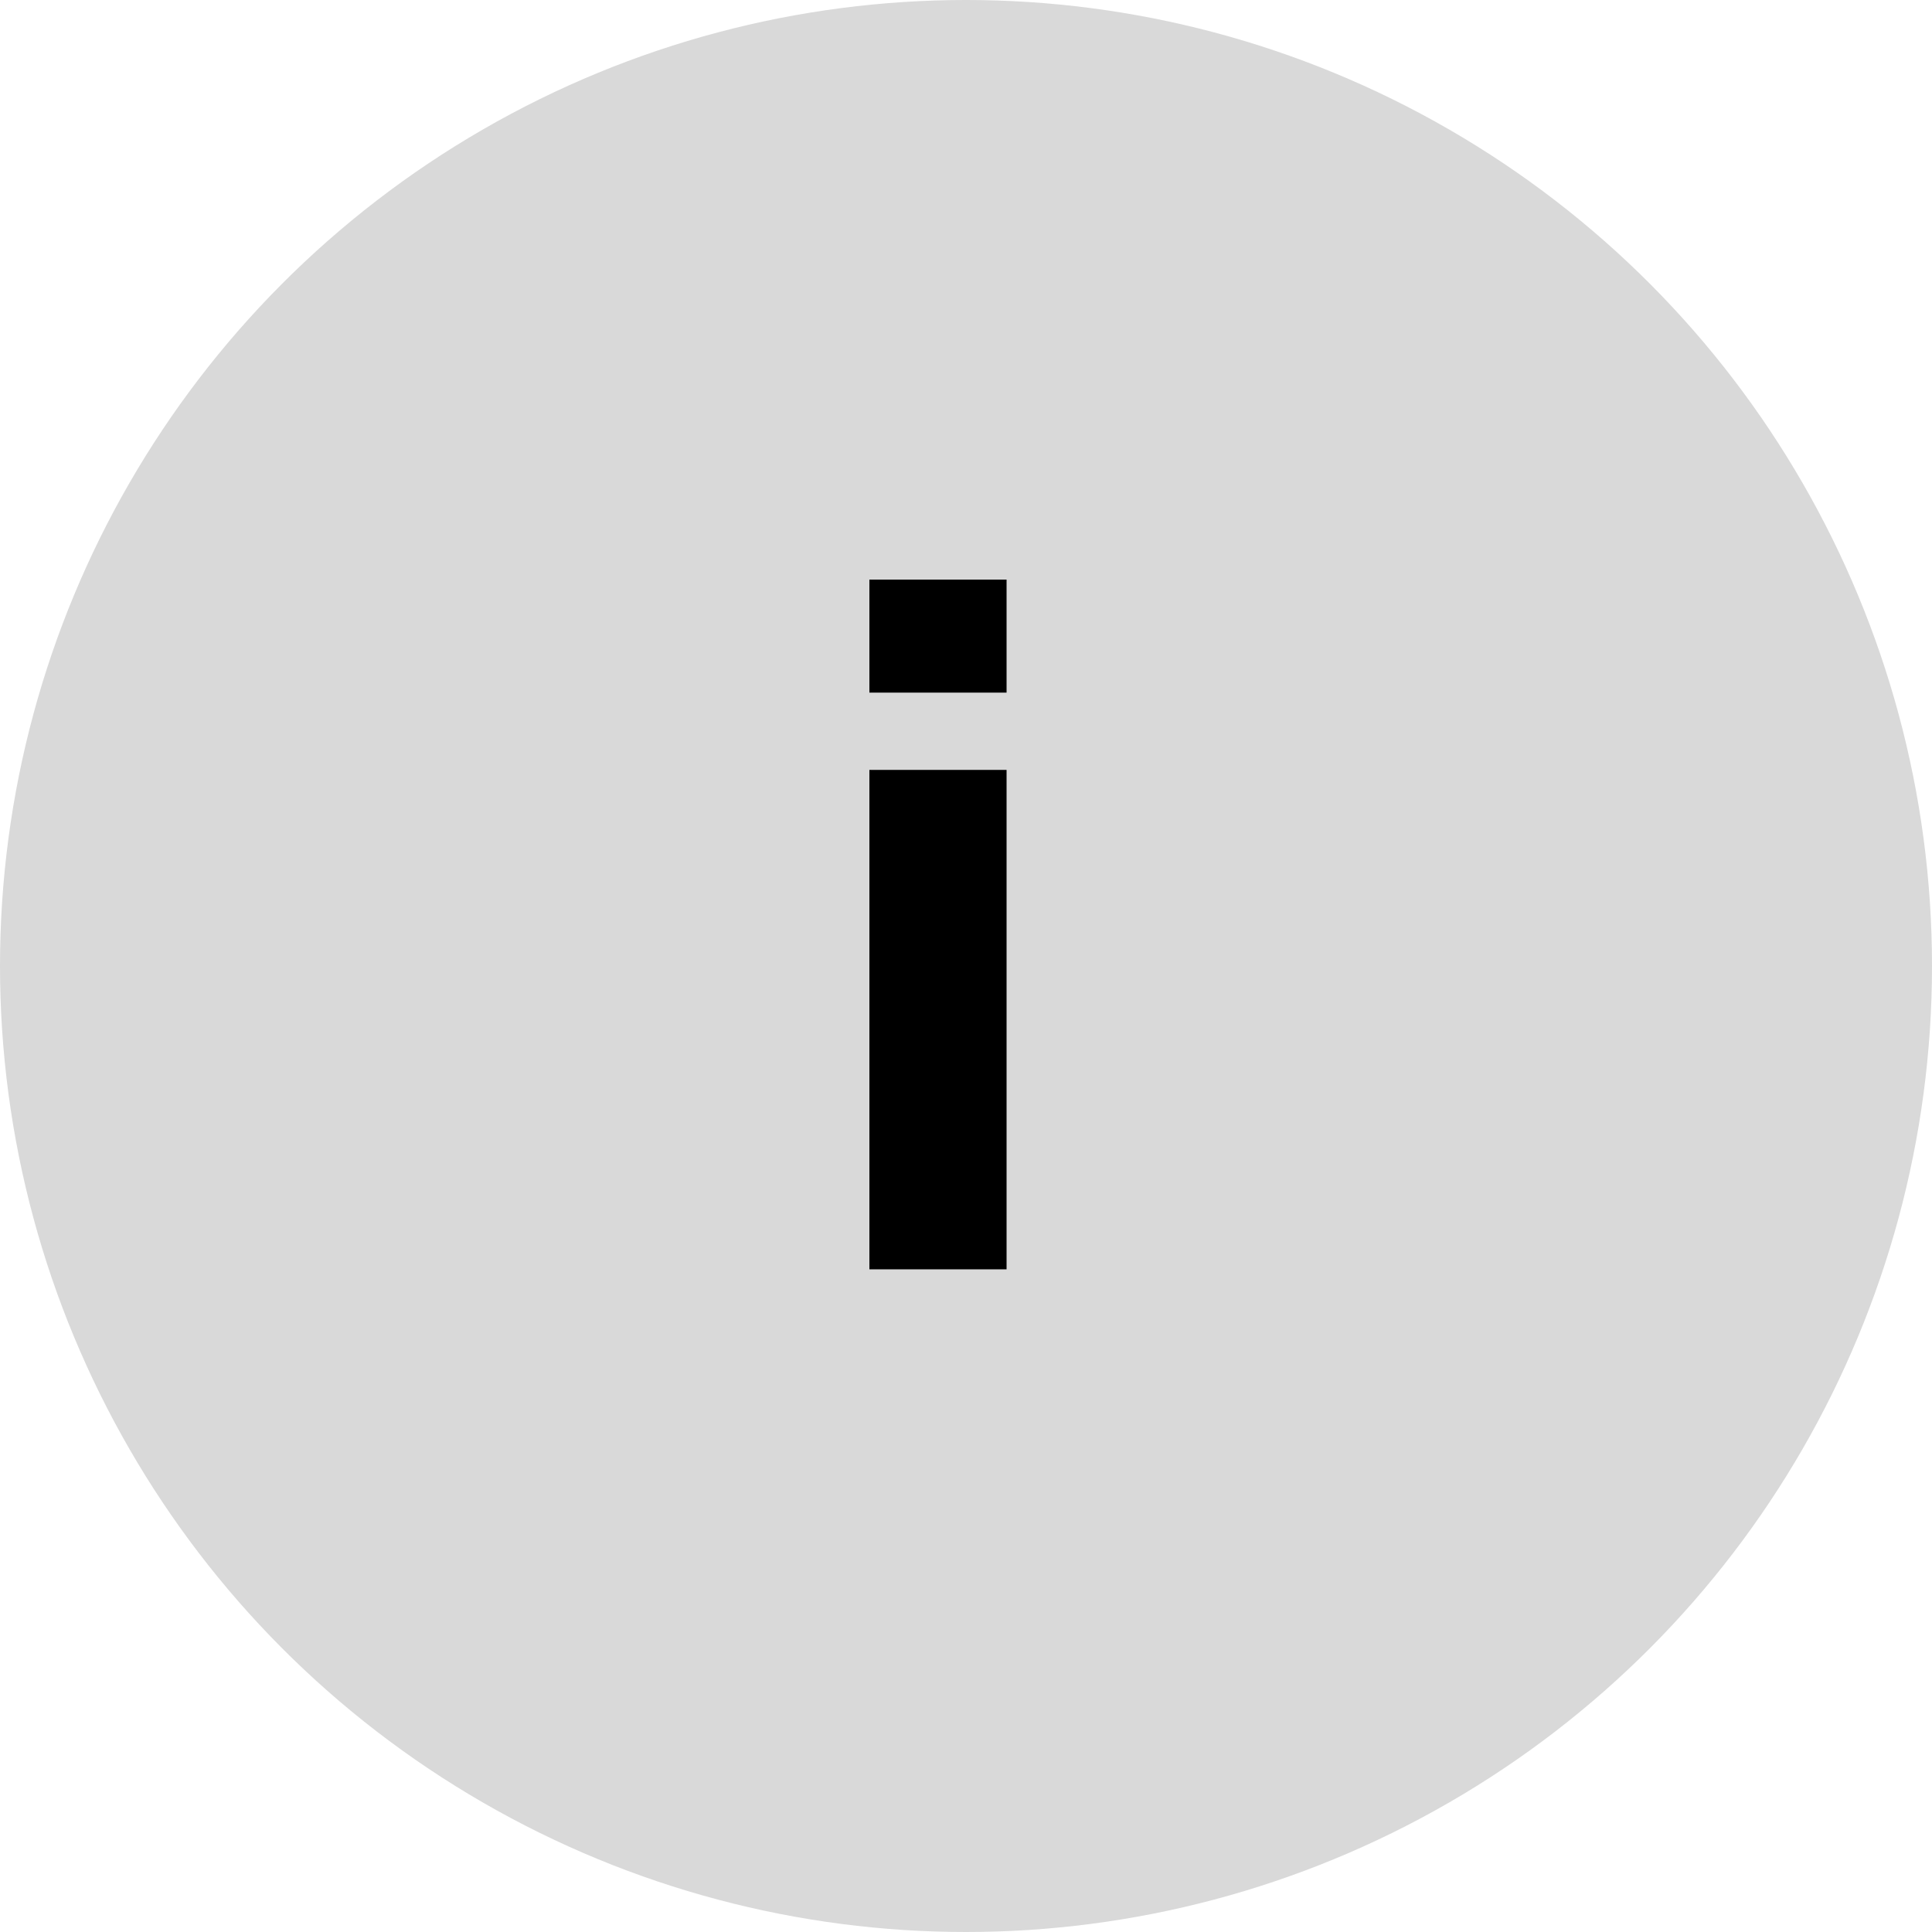
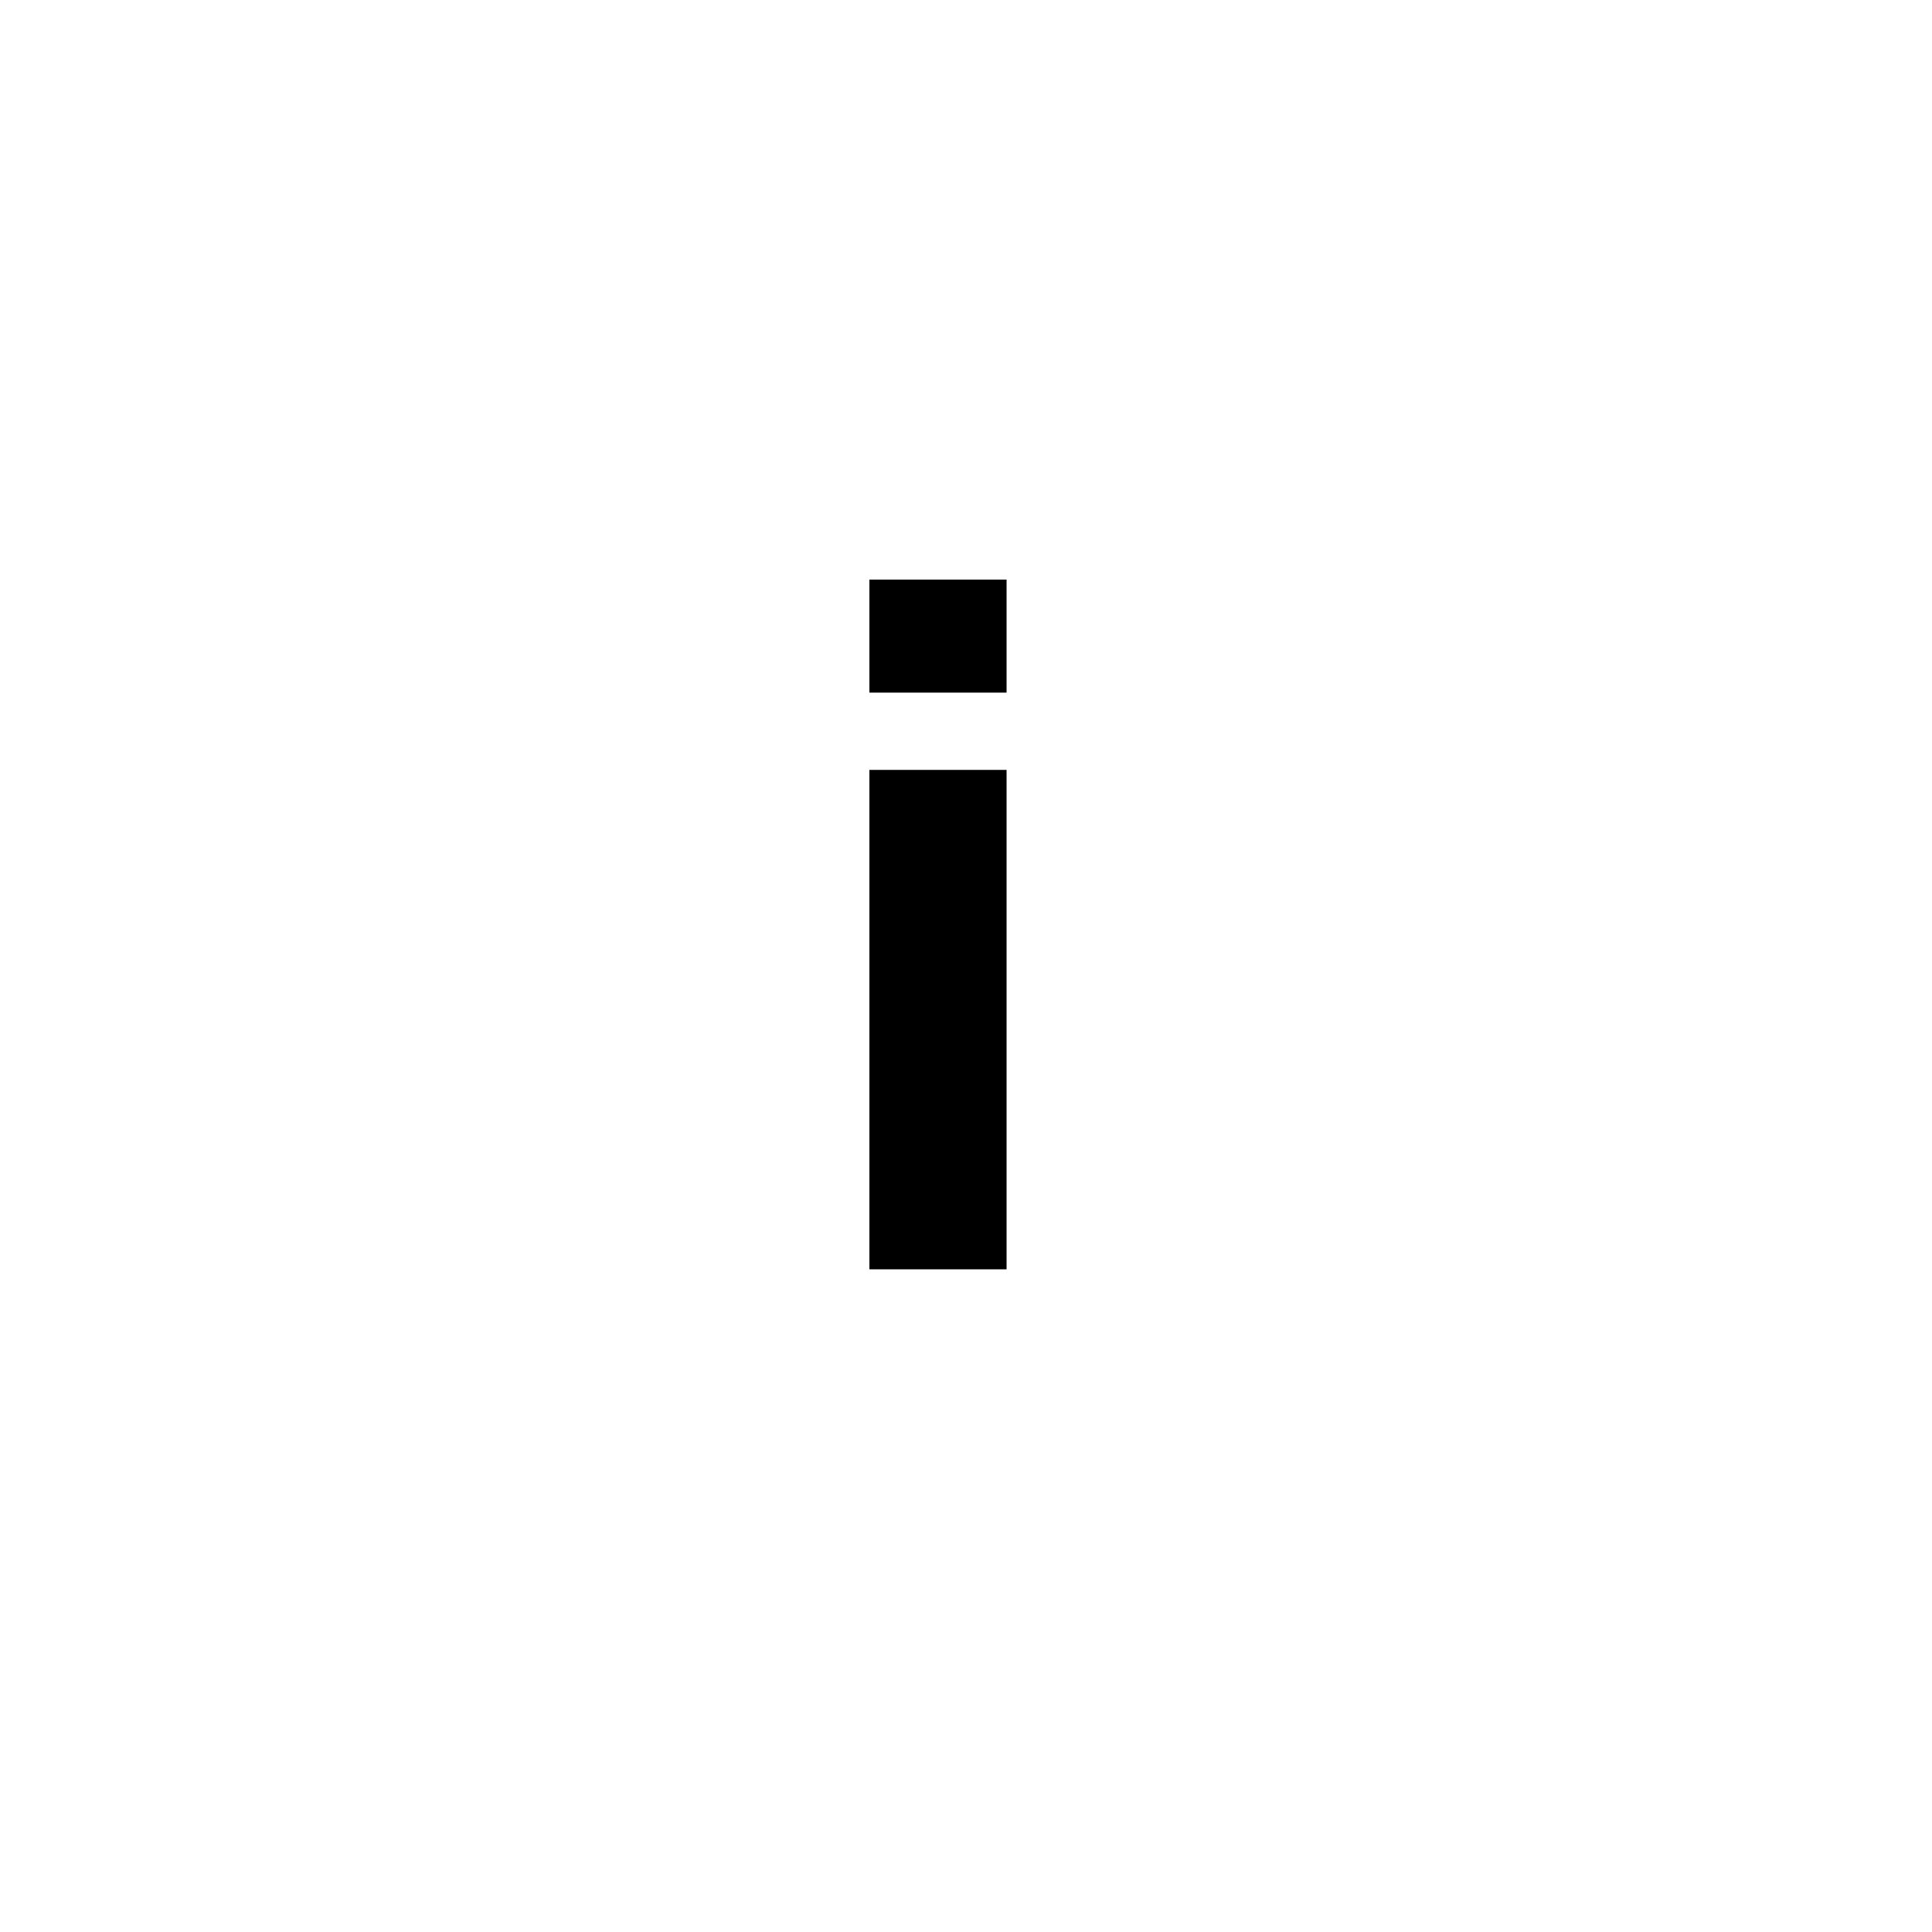
<svg xmlns="http://www.w3.org/2000/svg" width="20" height="20" viewBox="0 0 20 20" fill="none">
  <g id="Group 814">
-     <circle id="Ellipse 28" cx="10" cy="10" r="10" fill="#D9D9D9" />
    <path id="i" d="M9 13.14V7.97H10.42V13.14H9ZM10.42 6V7.17H9V6H10.42Z" fill="black" />
  </g>
</svg>